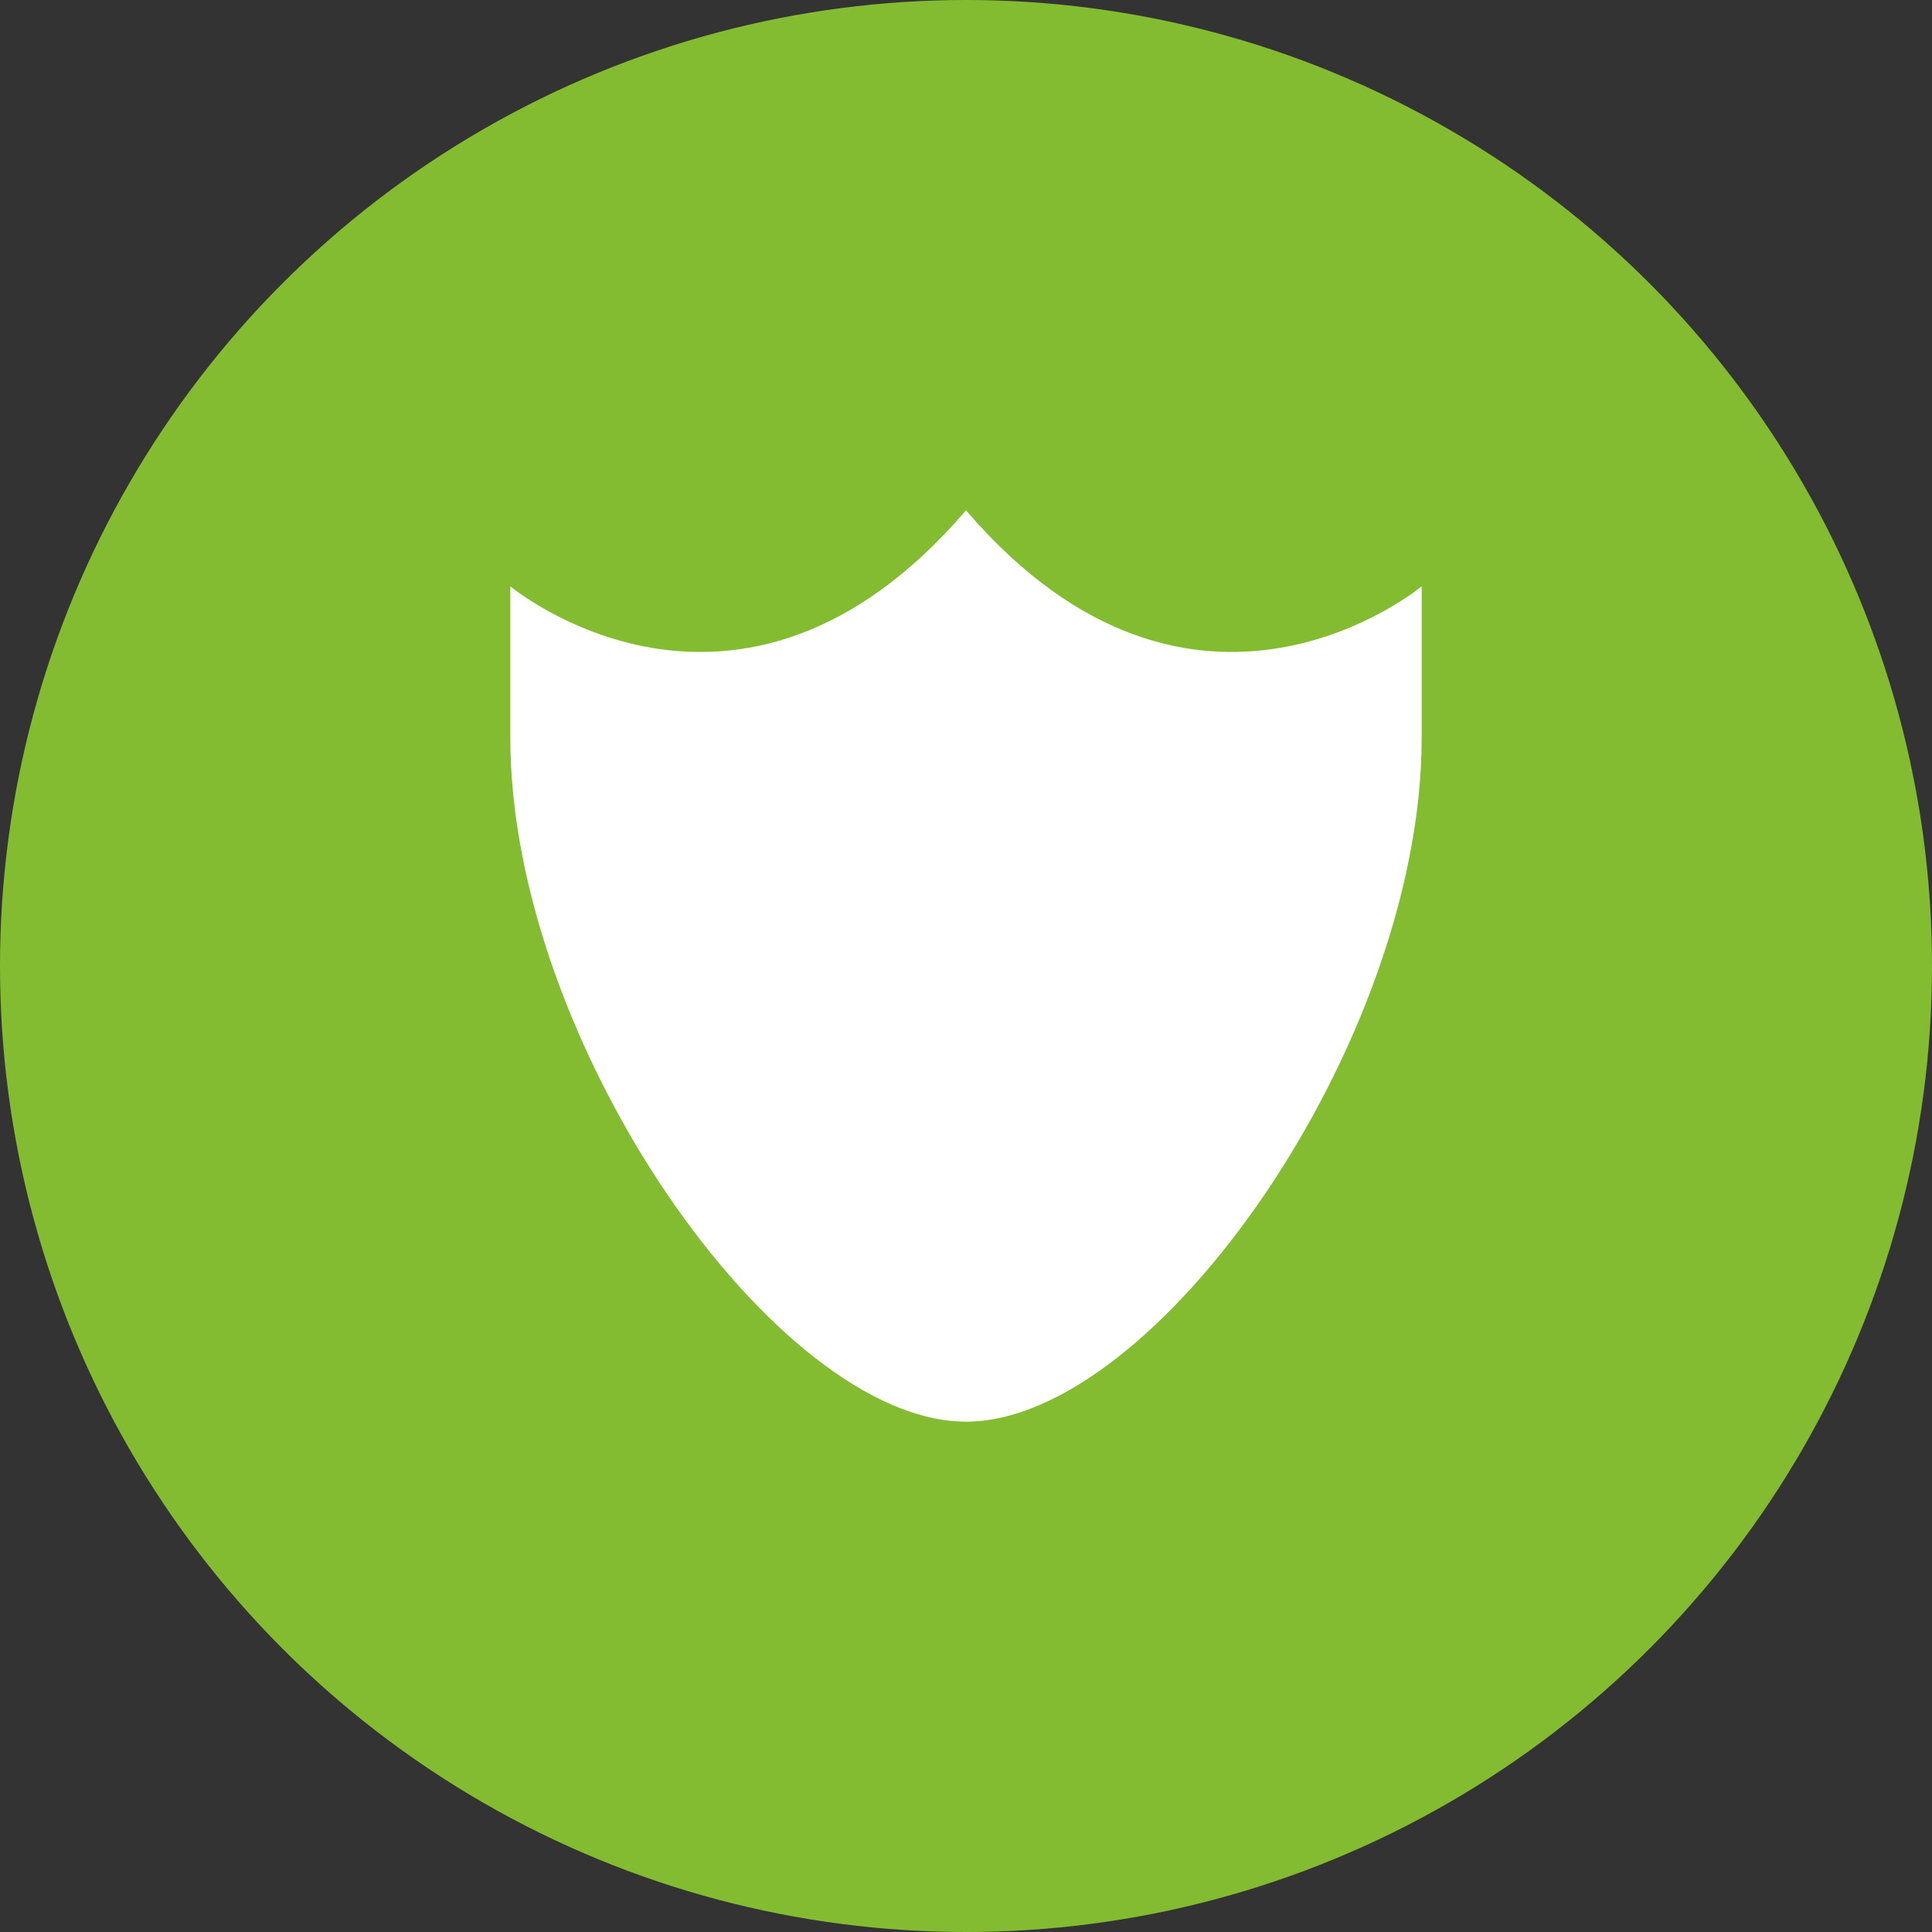
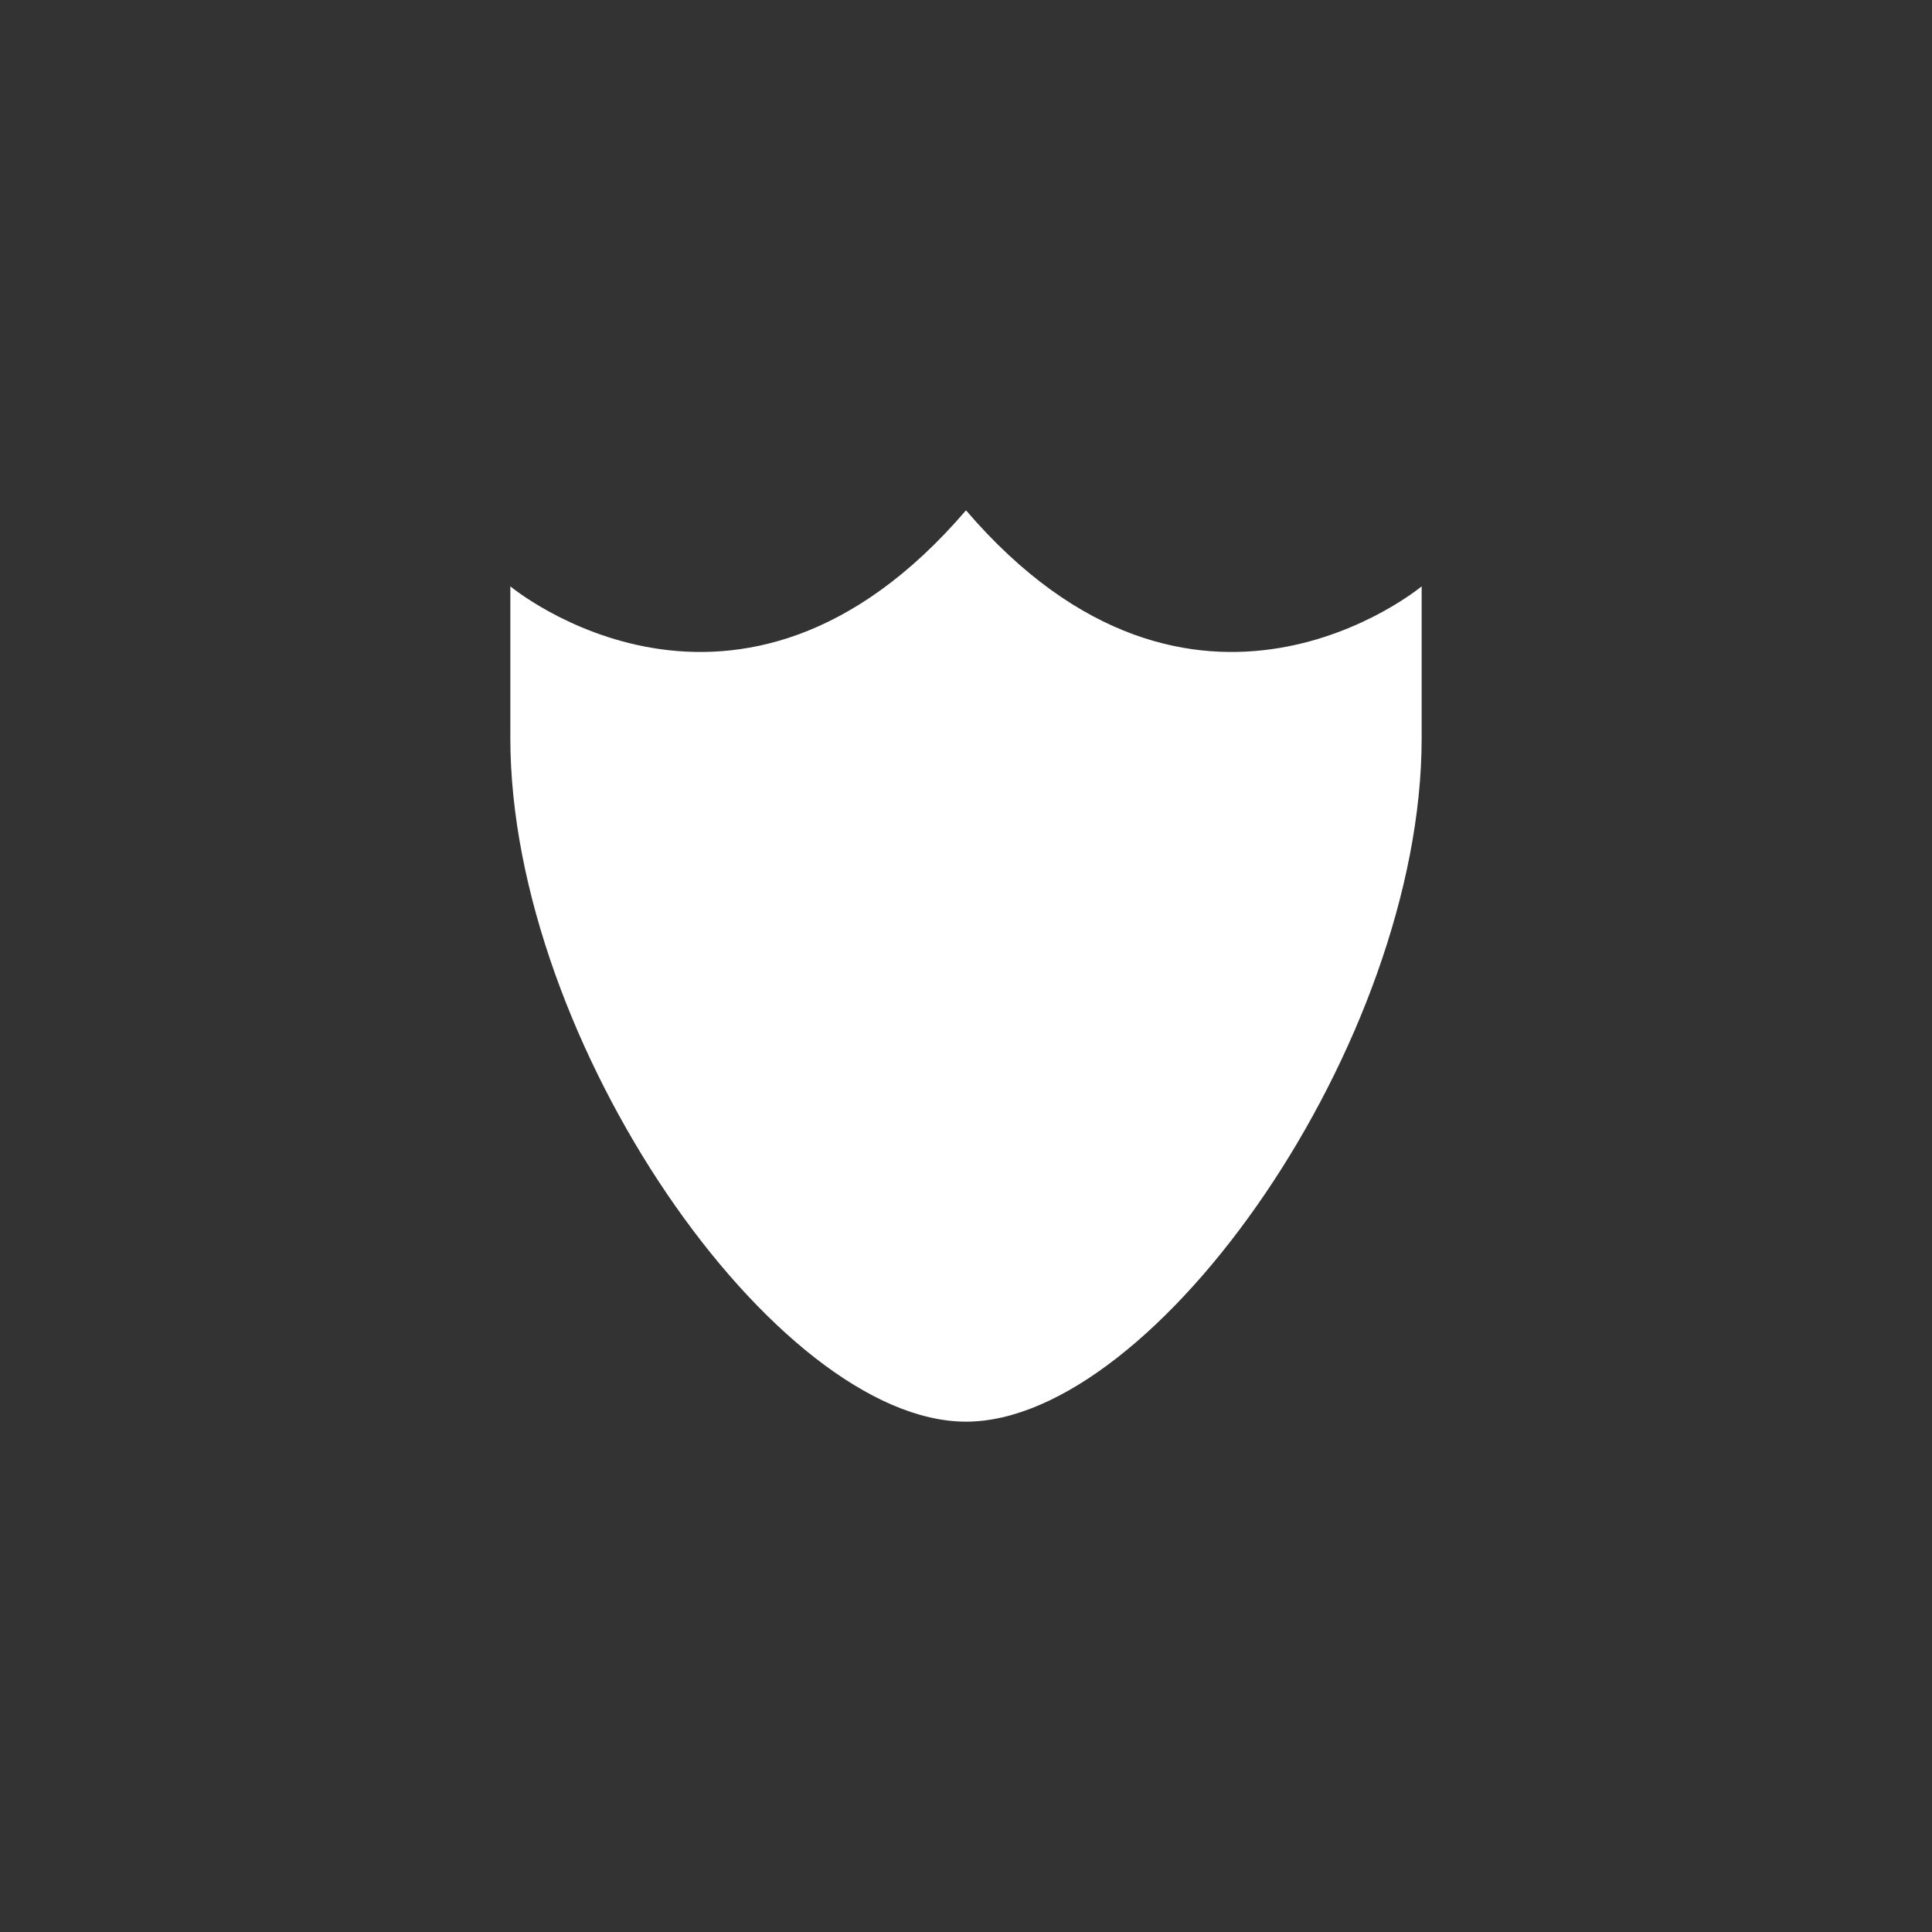
<svg xmlns="http://www.w3.org/2000/svg" width="53" height="53" viewBox="0 0 53 53" fill="none">
  <rect x="0" y="0" width="53" height="53" fill="#333333" stroke="none" />
-   <circle cx="26.5" cy="26.5" r="26.5" fill="#84BC31" />
  <g clip-path="url(#clip0_265_1149)">
    <path d="M26.5 14C20.25 21.29 14 16.085 14 16.085V20.25C14 28.585 21.29 39 26.5 39C31.71 39 39 28.585 39 20.25V16.085C39 16.085 32.75 21.29 26.5 14Z" fill="white" />
  </g>
  <defs>
    <clipPath id="clip0_265_1149">
      <rect width="25" height="25" fill="white" transform="translate(14 14)" />
    </clipPath>
  </defs>
</svg>